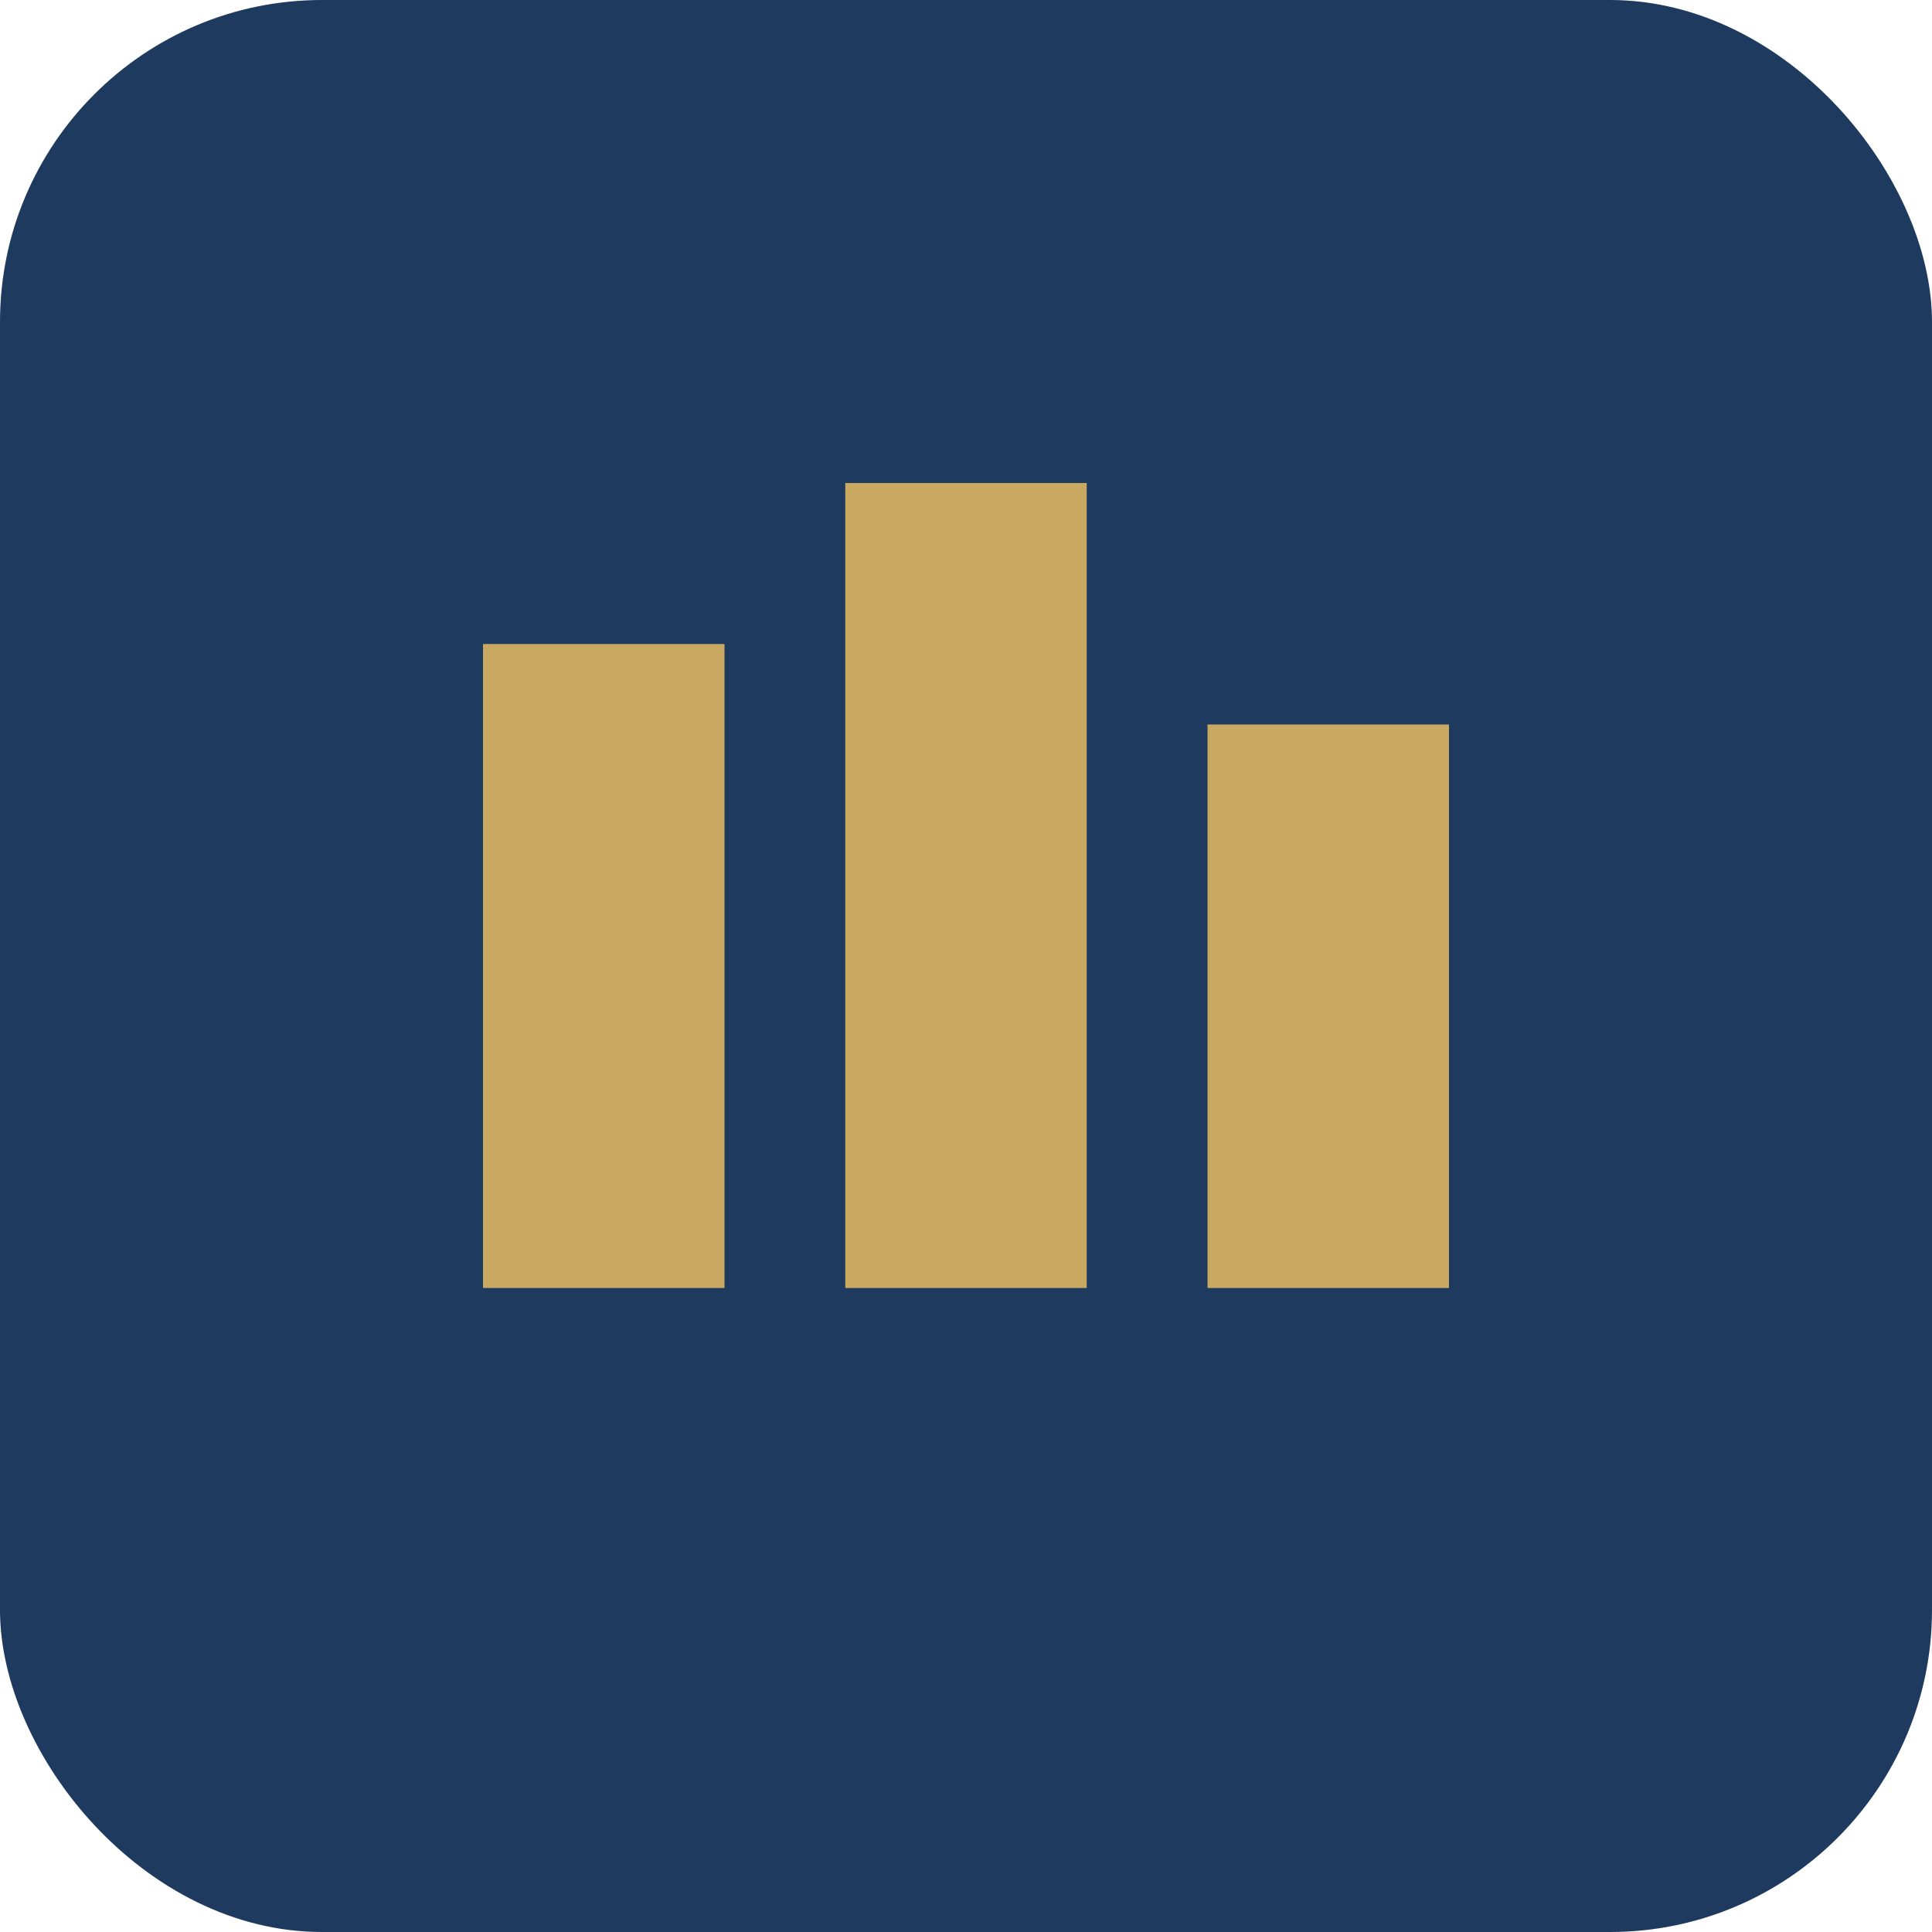
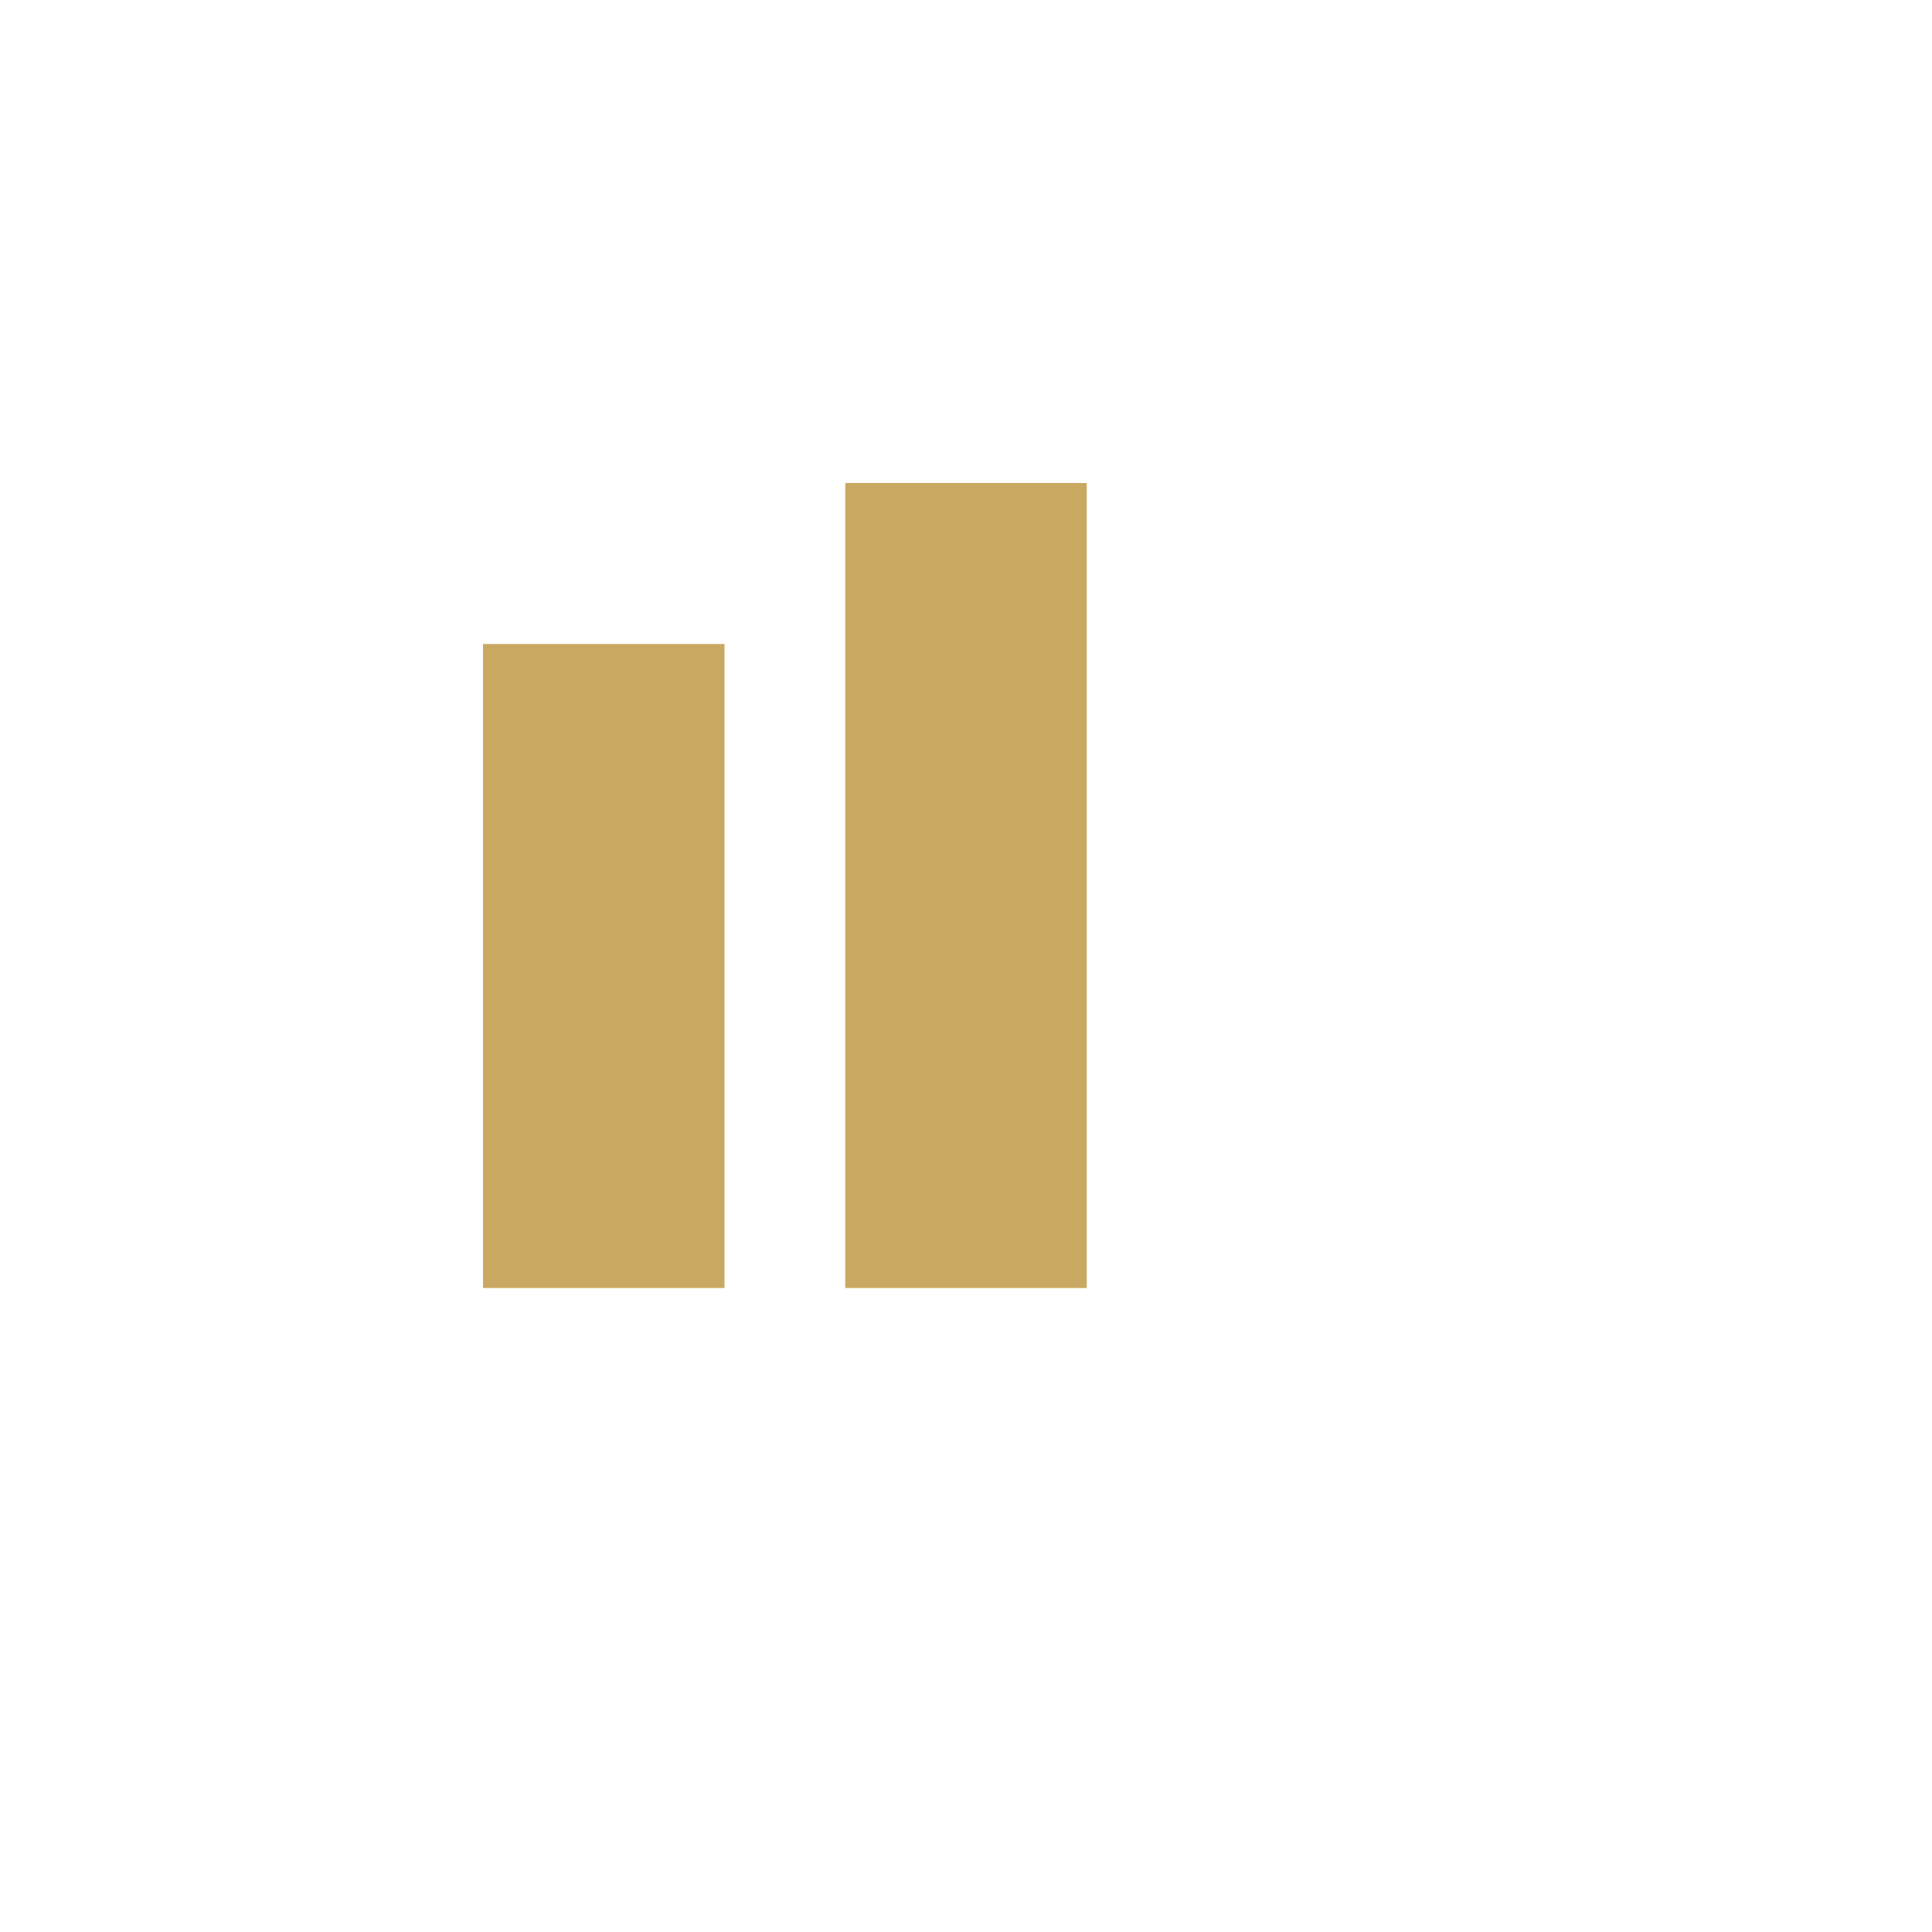
<svg xmlns="http://www.w3.org/2000/svg" width="48" height="48" viewBox="0 0 48 48" fill="none">
-   <rect width="48" height="48" rx="8" fill="#1E3A5F" />
  <rect x="12" y="16" width="6" height="16" fill="#C9A961" />
  <rect x="21" y="12" width="6" height="20" fill="#C9A961" />
-   <rect x="30" y="18" width="6" height="14" fill="#C9A961" />
</svg>